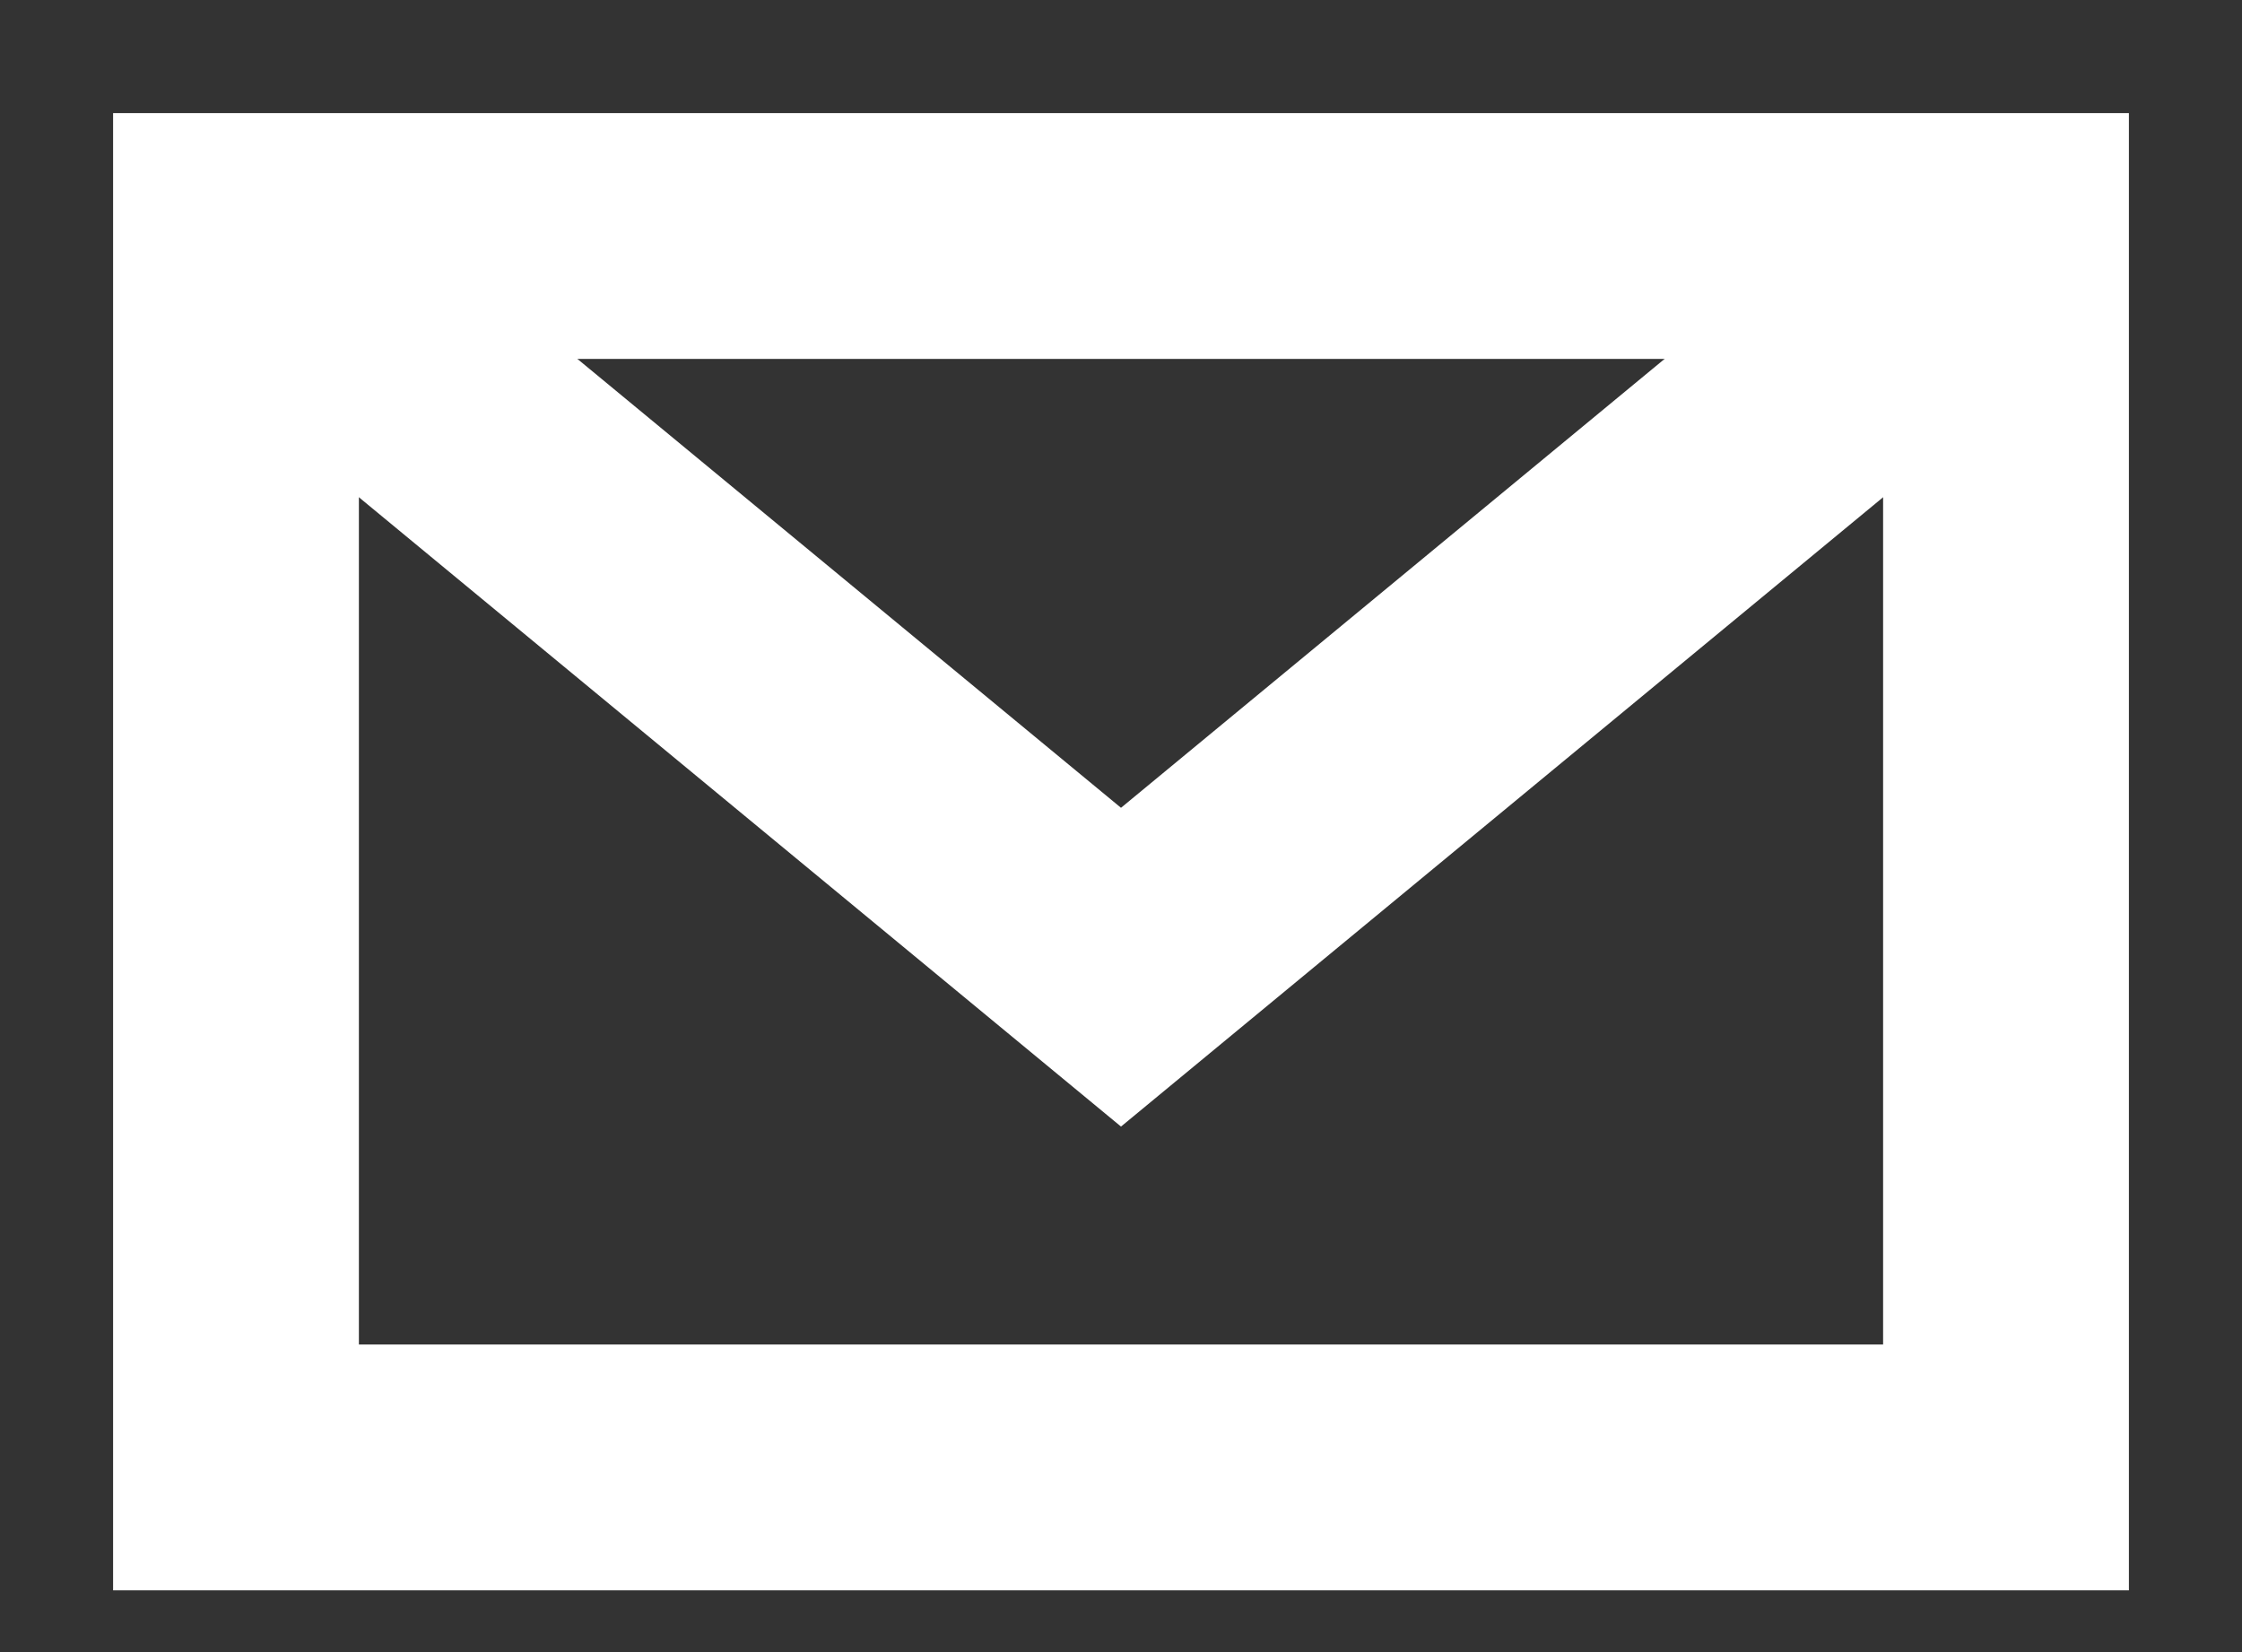
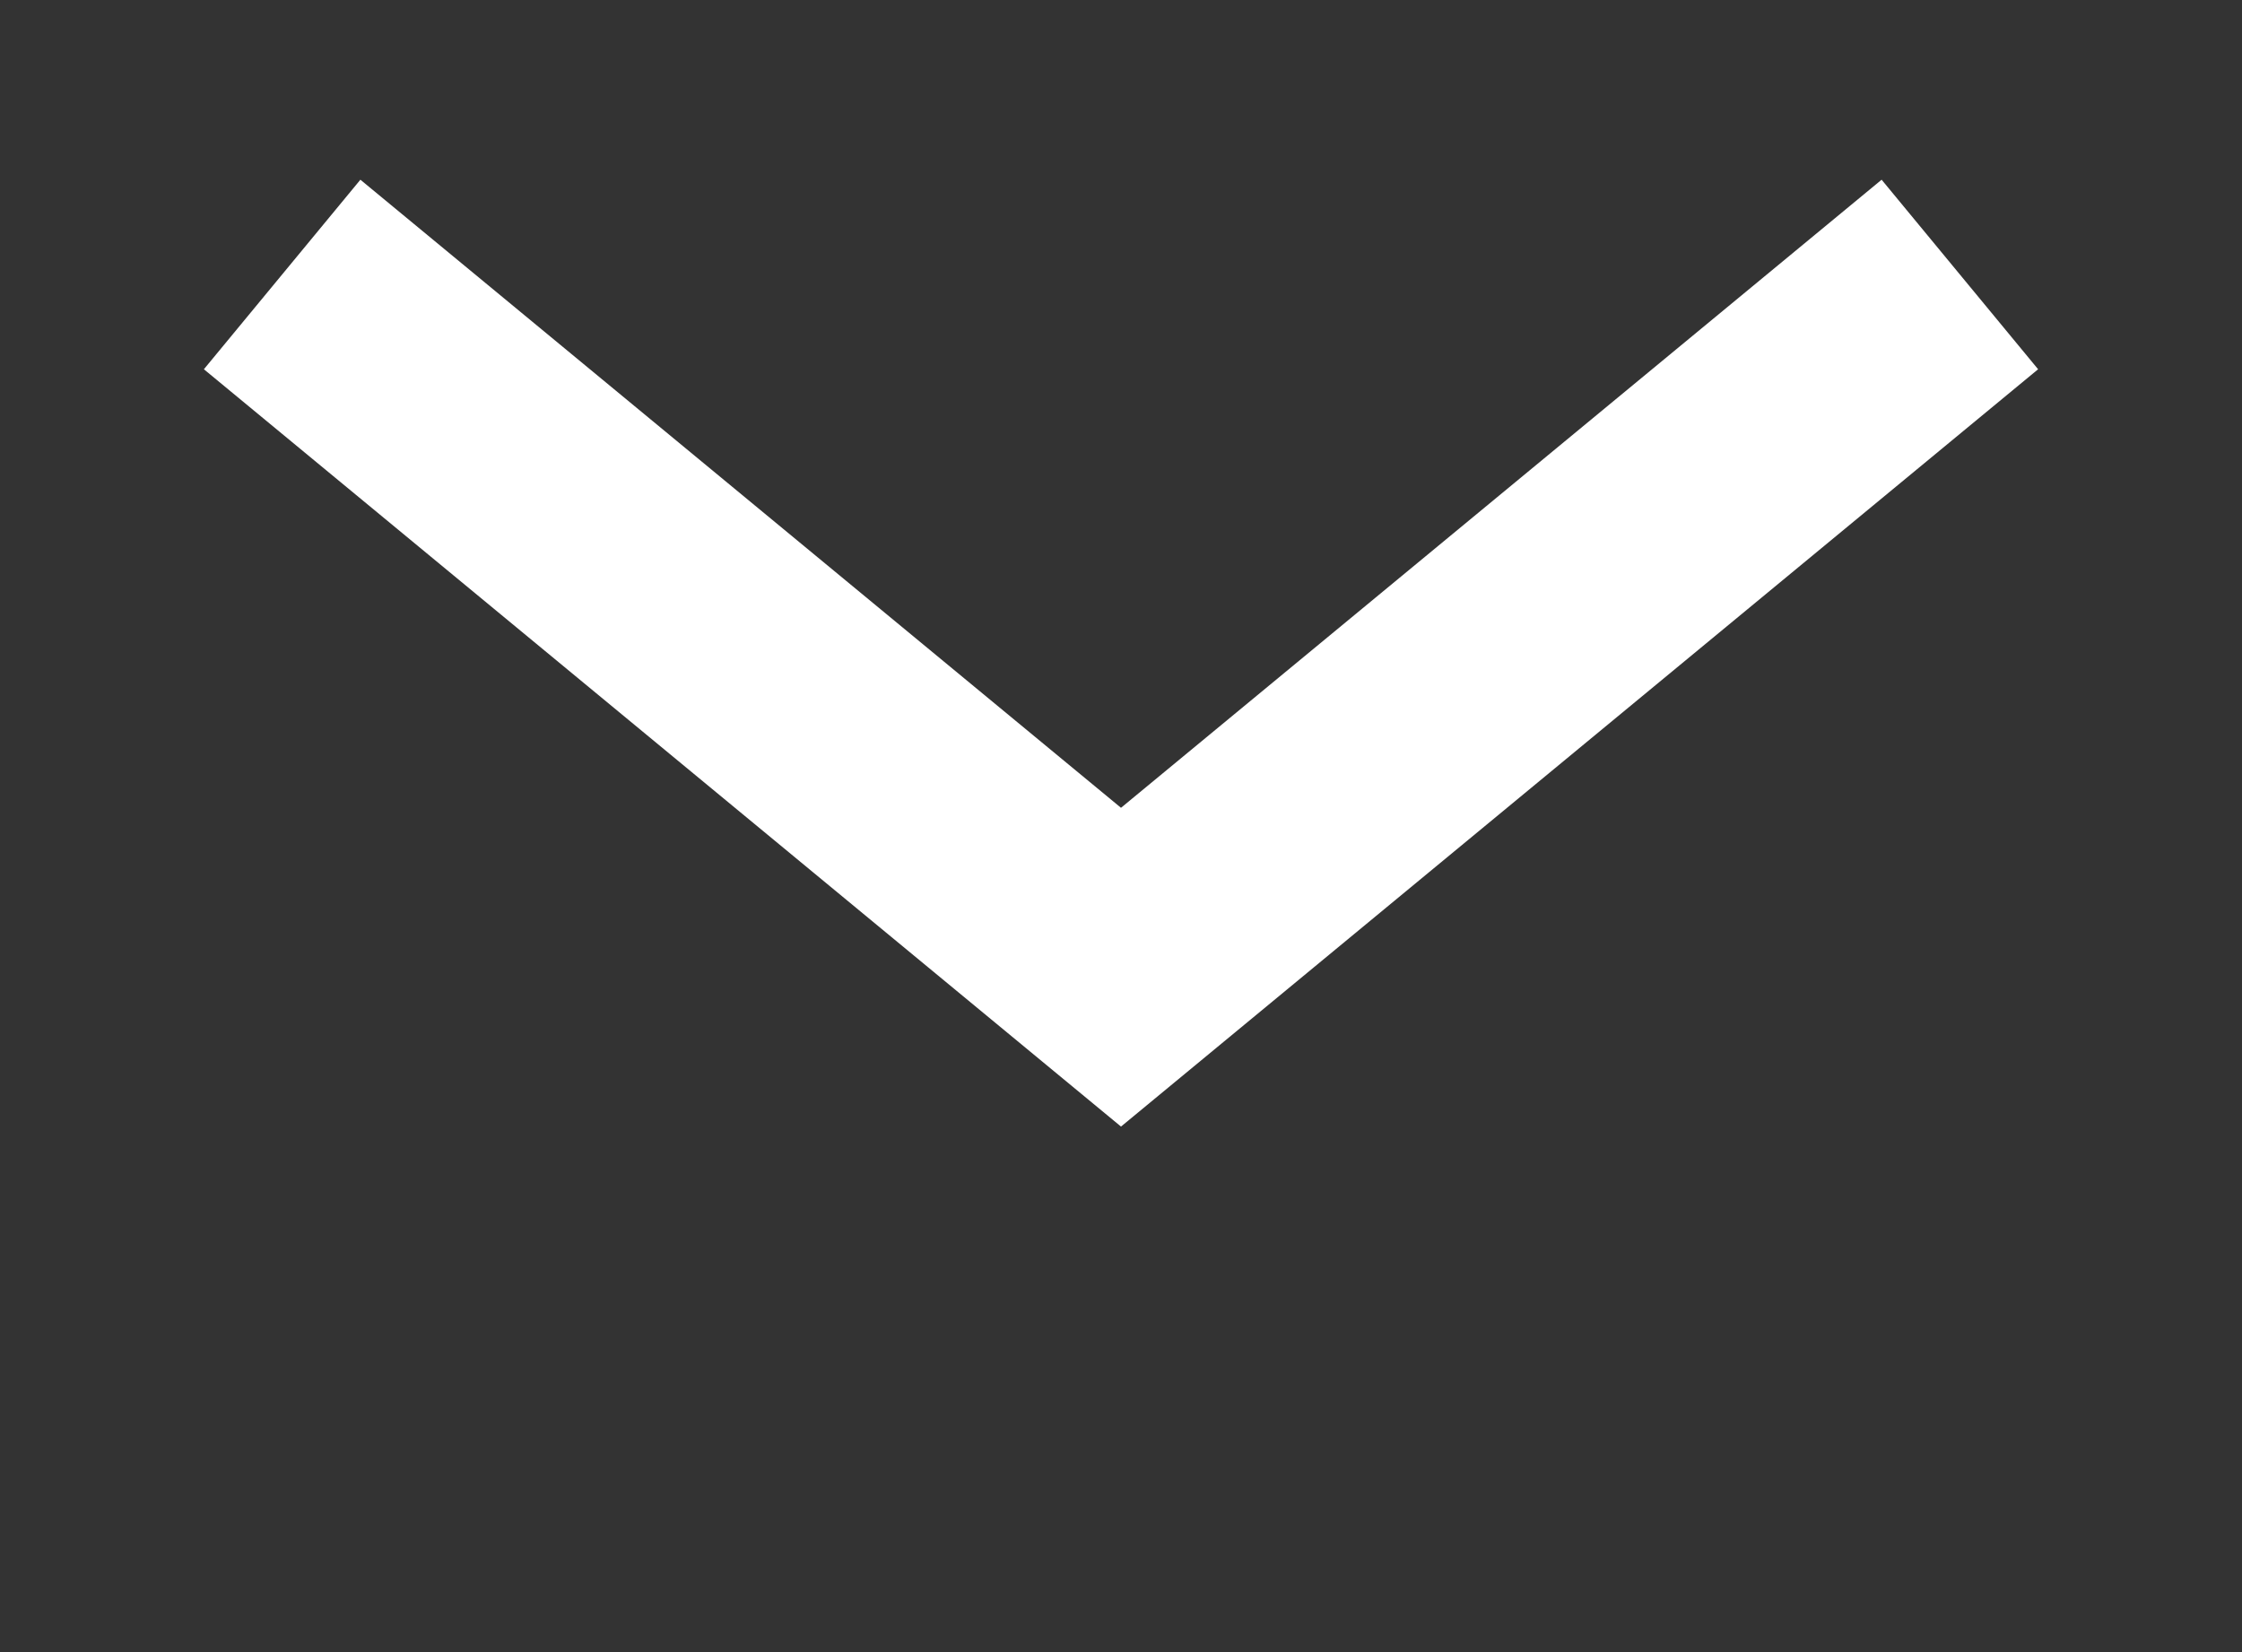
<svg xmlns="http://www.w3.org/2000/svg" width="19" height="14" viewBox="0 0 19 14" fill="none">
  <rect x="0" y="0" width="19" height="14" fill="#333333" stroke="none" />
-   <path d="M2 2H17V12.435H2V2Z" stroke="white" stroke-width="2.083" stroke-miterlimit="10" />
  <path d="M16.609 2.326L9.5 8.196L2.391 2.326" stroke="white" stroke-width="2.083" stroke-miterlimit="10" />
</svg>